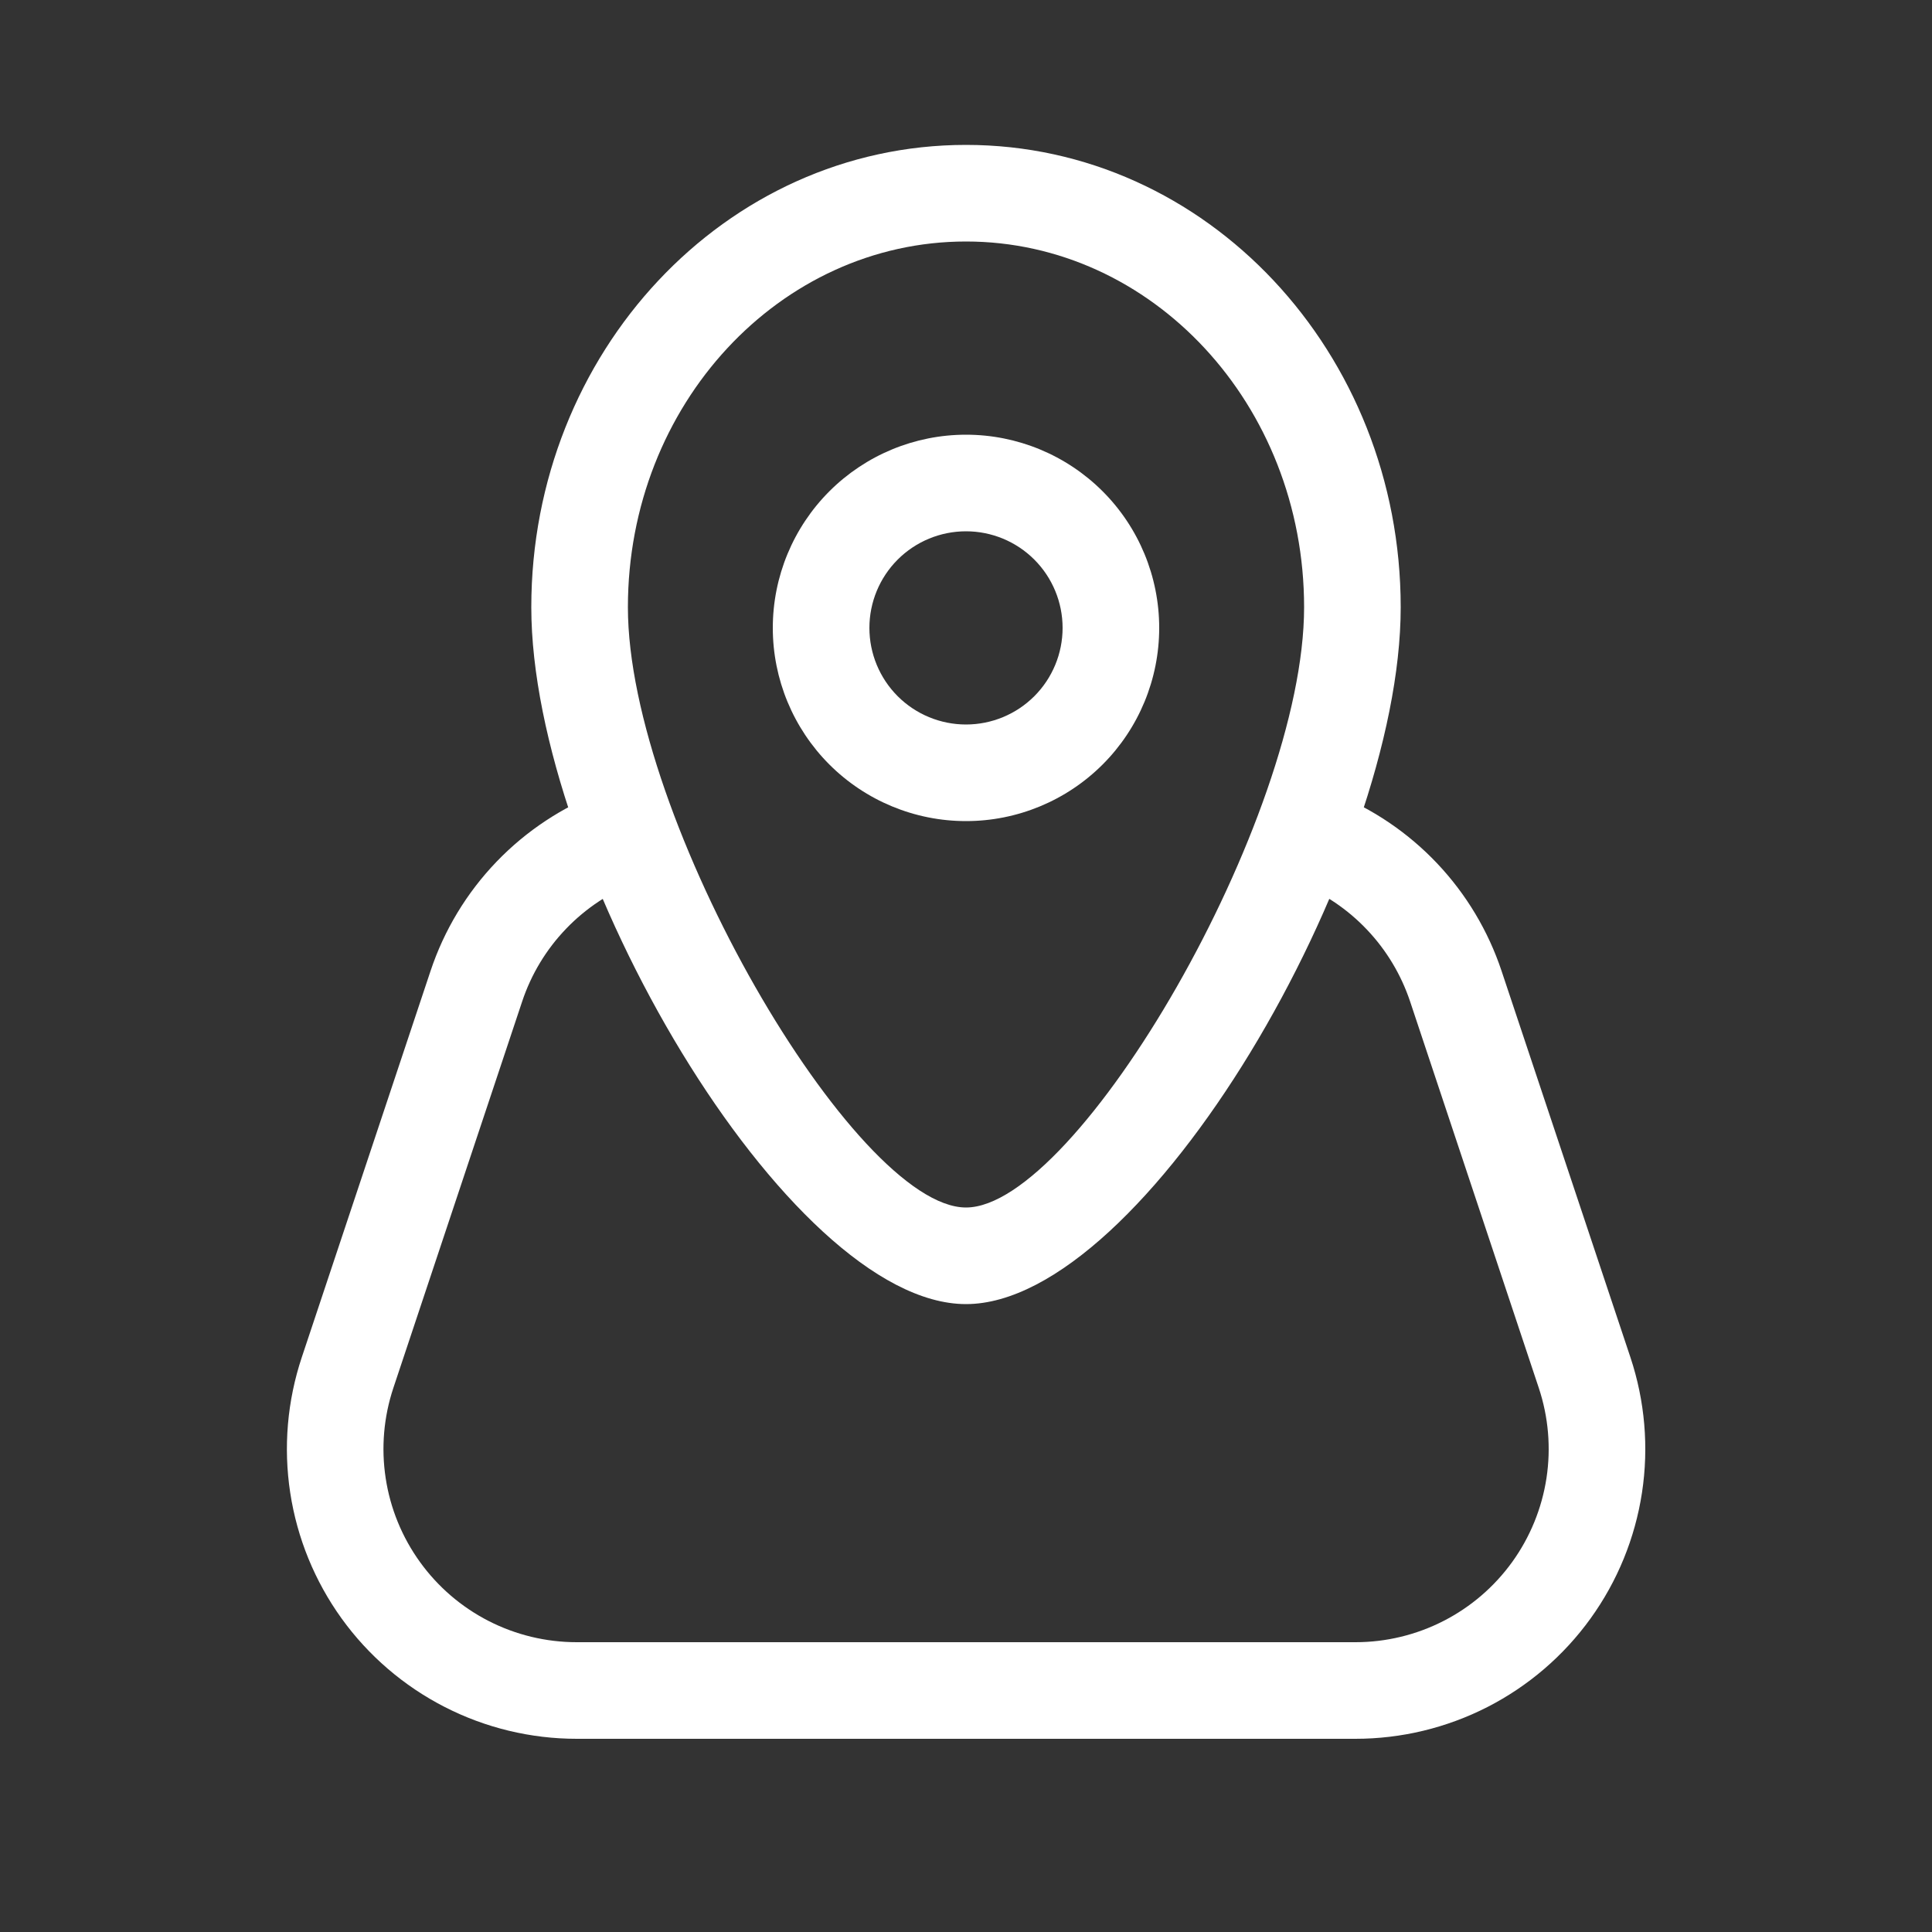
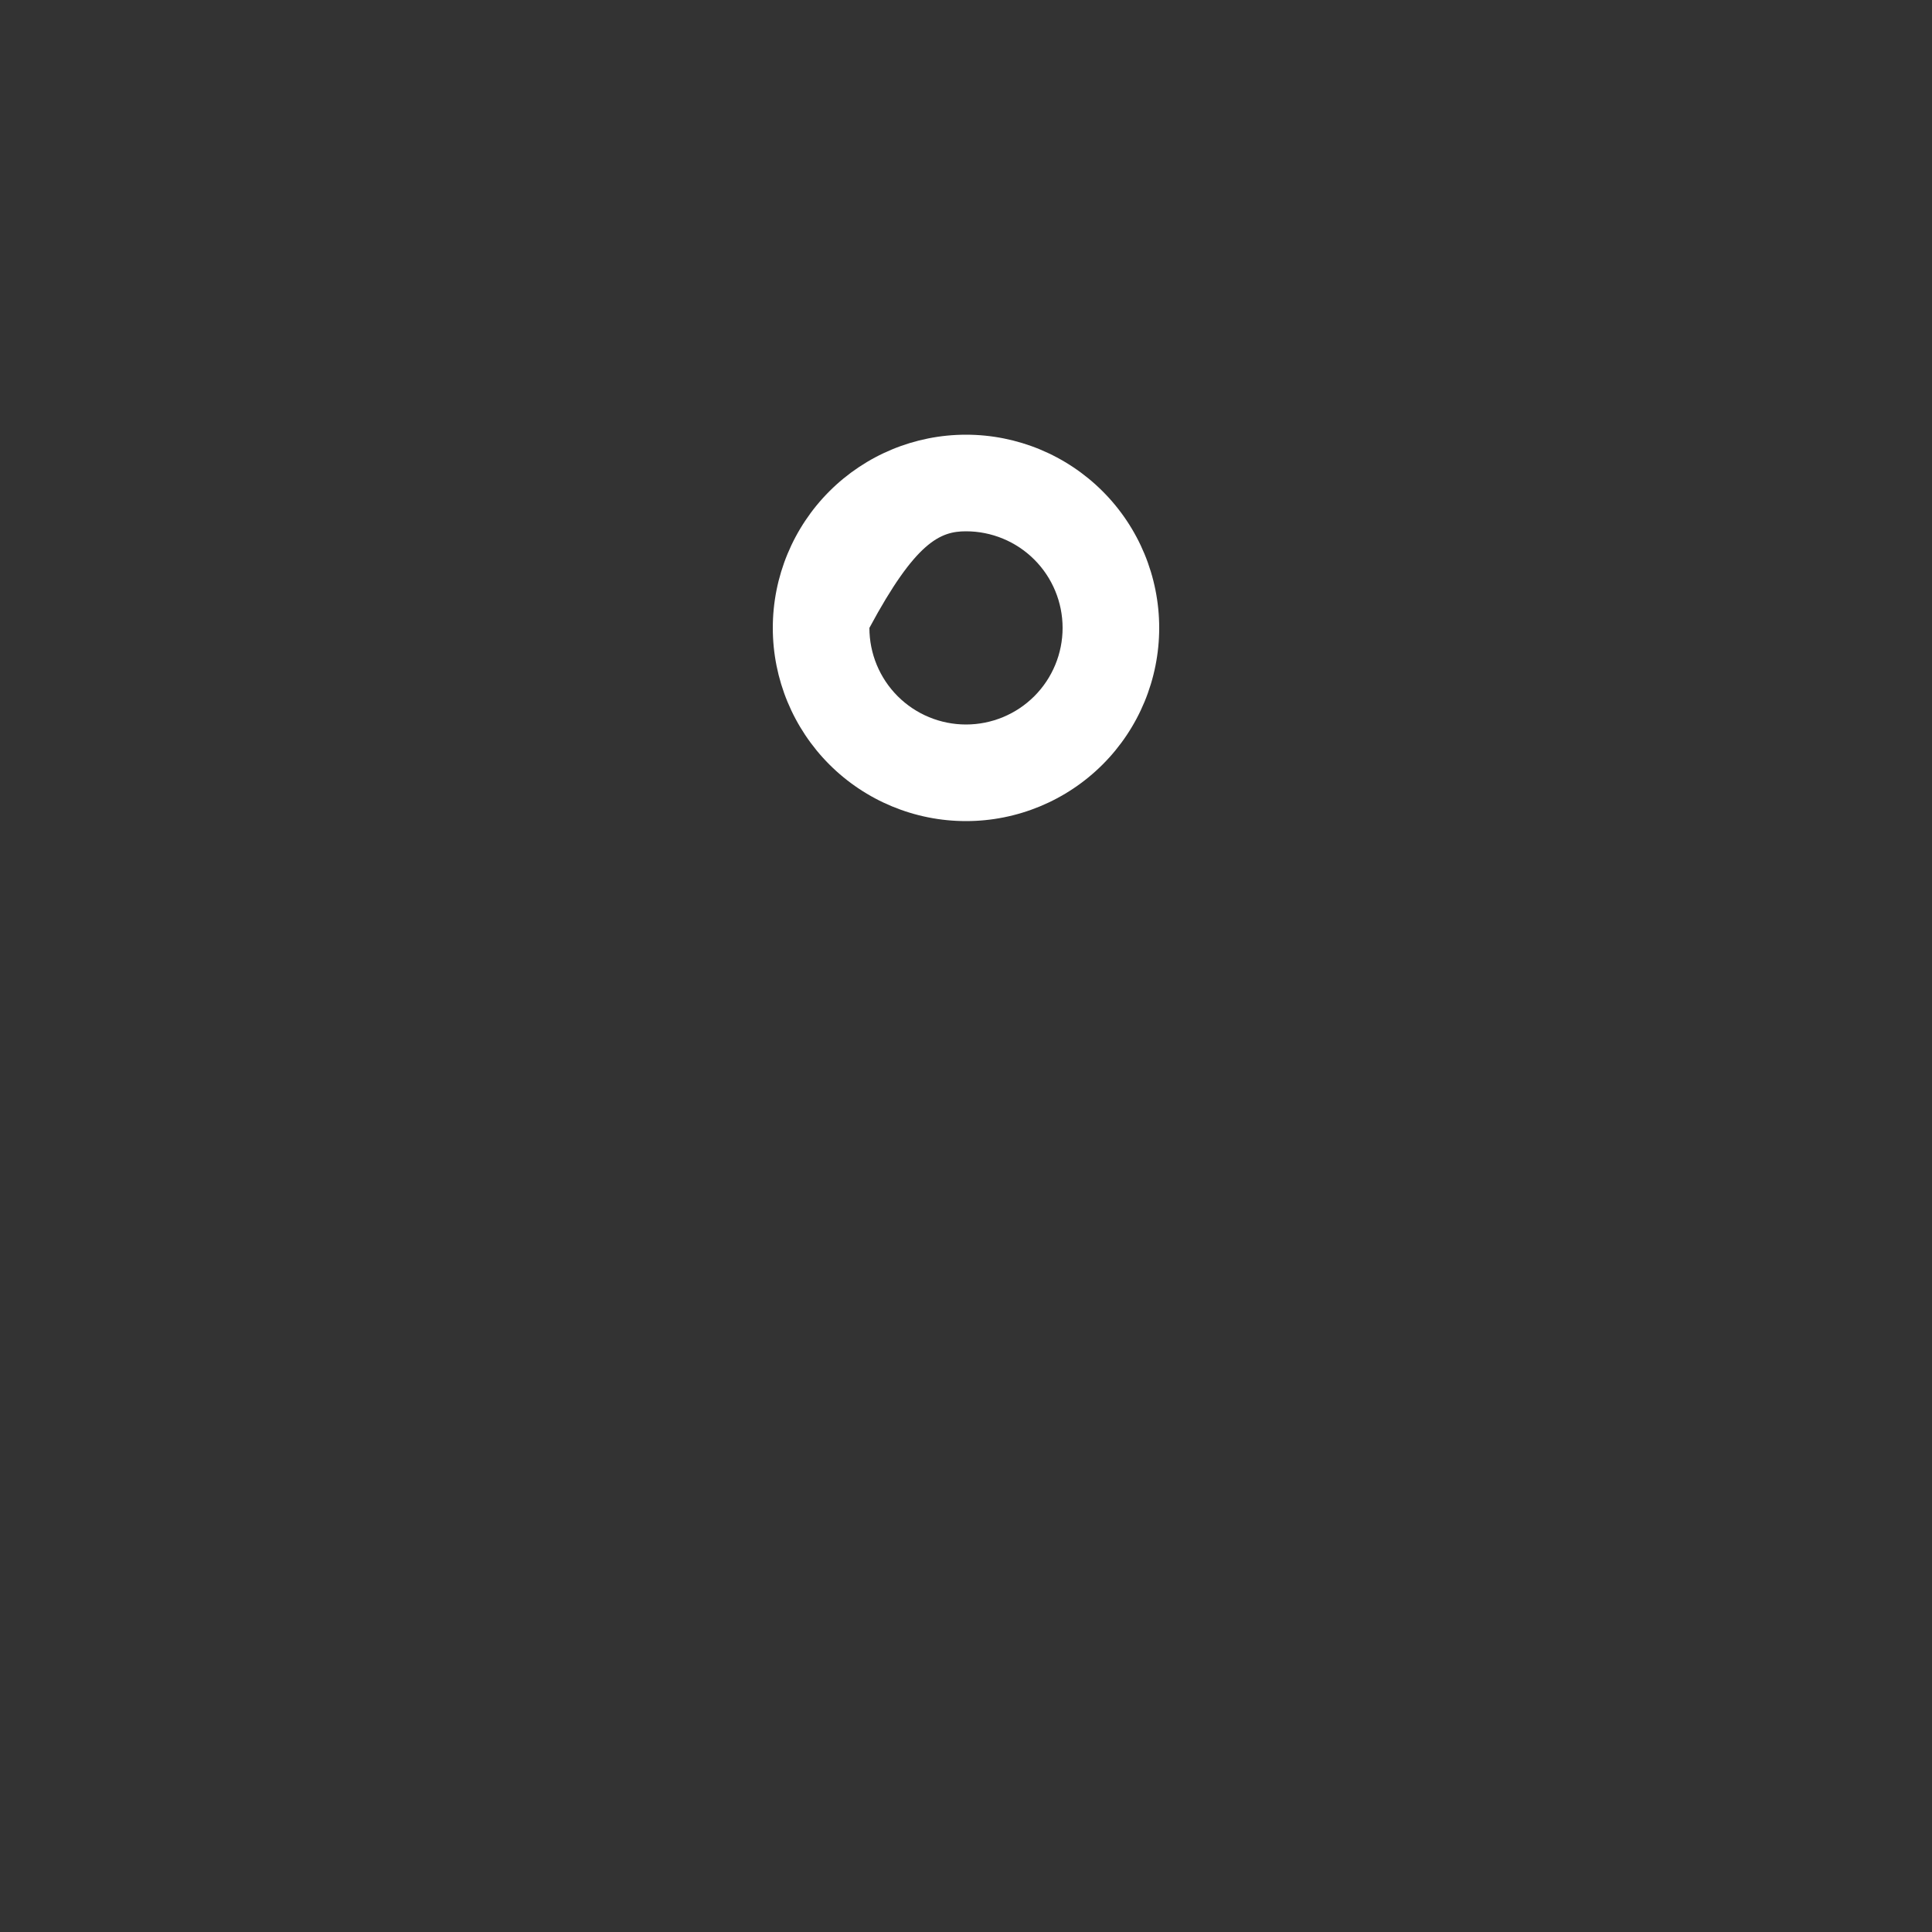
<svg xmlns="http://www.w3.org/2000/svg" width="70" height="70" viewBox="0 0 70 70" fill="none">
  <rect x="0" y="0" width="70" height="70" fill="#333333" stroke="none" />
-   <path fill-rule="evenodd" clip-rule="evenodd" d="M35 29.75C36.856 29.75 38.637 29.012 39.95 27.7C41.263 26.387 42 24.607 42 22.75C42 20.893 41.263 19.113 39.95 17.8C38.637 16.488 36.856 15.75 35 15.75C33.144 15.75 31.363 16.488 30.05 17.8C28.738 19.113 28 20.893 28 22.75C28 24.607 28.738 26.387 30.05 27.7C31.363 29.012 33.144 29.75 35 29.75ZM35 19.25C35.928 19.25 36.819 19.619 37.475 20.275C38.131 20.931 38.5 21.822 38.5 22.75C38.5 23.678 38.131 24.569 37.475 25.225C36.819 25.881 35.928 26.25 35 26.25C34.072 26.25 33.181 25.881 32.525 25.225C31.869 24.569 31.5 23.678 31.5 22.75C31.5 21.822 31.869 20.931 32.525 20.275C33.181 19.619 34.072 19.25 35 19.25Z" fill="white" />
-   <path fill-rule="evenodd" clip-rule="evenodd" d="M19.25 22.001C19.25 31.357 28.535 47.25 35 47.25C41.468 47.25 50.75 31.357 50.75 22.001C50.75 12.775 43.725 5.25 35 5.25C26.274 5.25 19.25 12.775 19.25 22.001ZM47.25 22.001C47.25 29.677 39.032 43.75 35 43.75C30.971 43.75 22.75 29.68 22.75 22.001C22.75 14.655 28.262 8.75 35 8.75C41.737 8.75 47.25 14.655 47.25 22.001Z" fill="white" />
-   <path d="M47.023 31.99C46.604 31.81 46.272 31.474 46.098 31.053C45.923 30.632 45.92 30.16 46.088 29.736C46.256 29.313 46.583 28.972 46.998 28.785C47.414 28.599 47.886 28.582 48.314 28.738C49.737 29.303 51.02 30.172 52.072 31.284C53.124 32.397 53.92 33.726 54.404 35.178L59.073 49.178C59.599 50.757 59.743 52.439 59.492 54.084C59.241 55.73 58.602 57.292 57.628 58.642C56.655 59.992 55.374 61.091 53.892 61.849C52.41 62.606 50.769 63.001 49.105 63H20.895C19.231 63 17.591 62.605 16.11 61.846C14.629 61.088 13.349 59.989 12.376 58.639C11.404 57.289 10.765 55.727 10.515 54.083C10.264 52.438 10.408 50.757 10.934 49.178L15.6 35.178C16.092 33.7 16.908 32.349 17.987 31.225C19.067 30.101 20.383 29.231 21.84 28.679C22.055 28.597 22.284 28.559 22.513 28.566C22.743 28.573 22.969 28.625 23.179 28.719C23.389 28.813 23.578 28.948 23.735 29.115C23.893 29.282 24.016 29.479 24.098 29.694C24.179 29.909 24.218 30.138 24.211 30.367C24.204 30.597 24.152 30.823 24.058 31.033C23.963 31.242 23.829 31.431 23.661 31.589C23.494 31.747 23.297 31.87 23.082 31.951C22.11 32.319 21.231 32.9 20.511 33.65C19.79 34.4 19.246 35.301 18.918 36.288L14.252 50.288C13.902 51.34 13.806 52.461 13.974 53.557C14.141 54.654 14.567 55.695 15.216 56.594C15.864 57.494 16.718 58.227 17.705 58.732C18.692 59.237 19.786 59.5 20.895 59.5H49.112C50.221 59.5 51.315 59.236 52.302 58.73C53.289 58.225 54.142 57.492 54.791 56.592C55.439 55.692 55.864 54.651 56.032 53.554C56.199 52.457 56.103 51.337 55.752 50.284L51.09 36.284C50.766 35.316 50.236 34.431 49.534 33.69C48.833 32.948 47.978 32.37 47.029 31.993" fill="white" />
+   <path fill-rule="evenodd" clip-rule="evenodd" d="M35 29.75C36.856 29.75 38.637 29.012 39.95 27.7C41.263 26.387 42 24.607 42 22.75C42 20.893 41.263 19.113 39.95 17.8C38.637 16.488 36.856 15.75 35 15.75C33.144 15.75 31.363 16.488 30.05 17.8C28.738 19.113 28 20.893 28 22.75C28 24.607 28.738 26.387 30.05 27.7C31.363 29.012 33.144 29.75 35 29.75ZM35 19.25C35.928 19.25 36.819 19.619 37.475 20.275C38.131 20.931 38.5 21.822 38.5 22.75C38.5 23.678 38.131 24.569 37.475 25.225C36.819 25.881 35.928 26.25 35 26.25C34.072 26.25 33.181 25.881 32.525 25.225C31.869 24.569 31.5 23.678 31.5 22.75C33.181 19.619 34.072 19.25 35 19.25Z" fill="white" />
</svg>